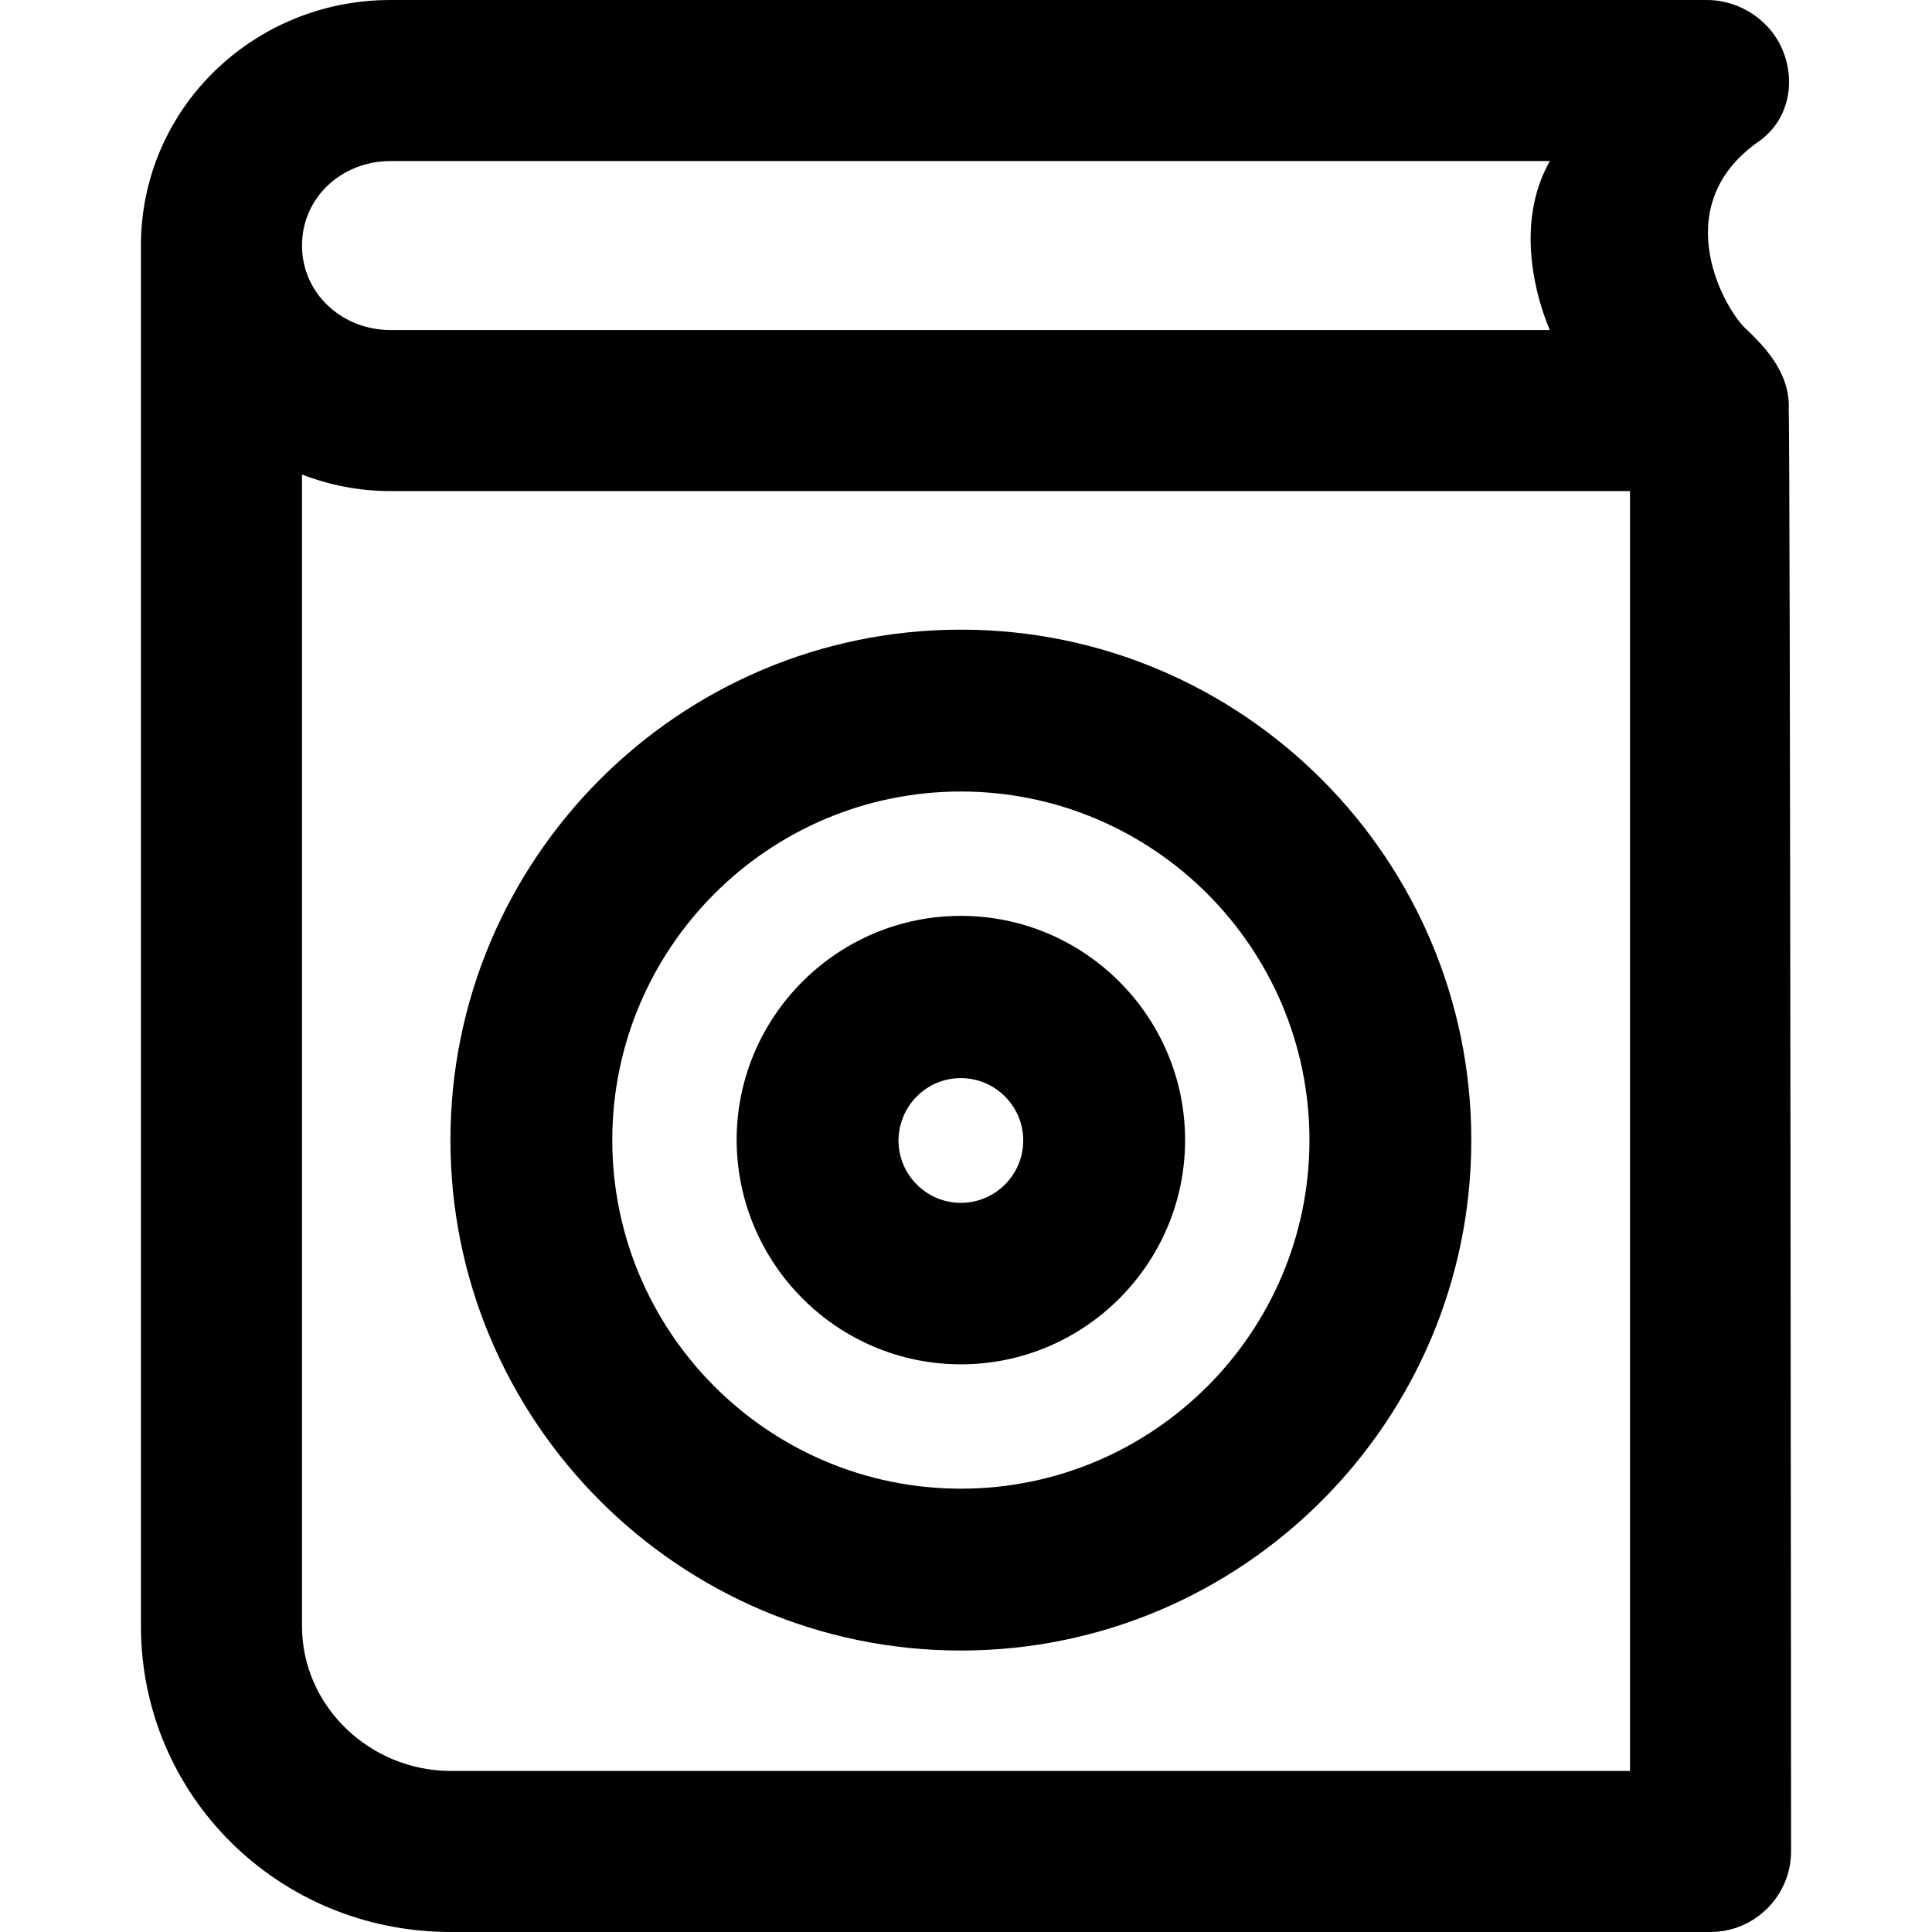
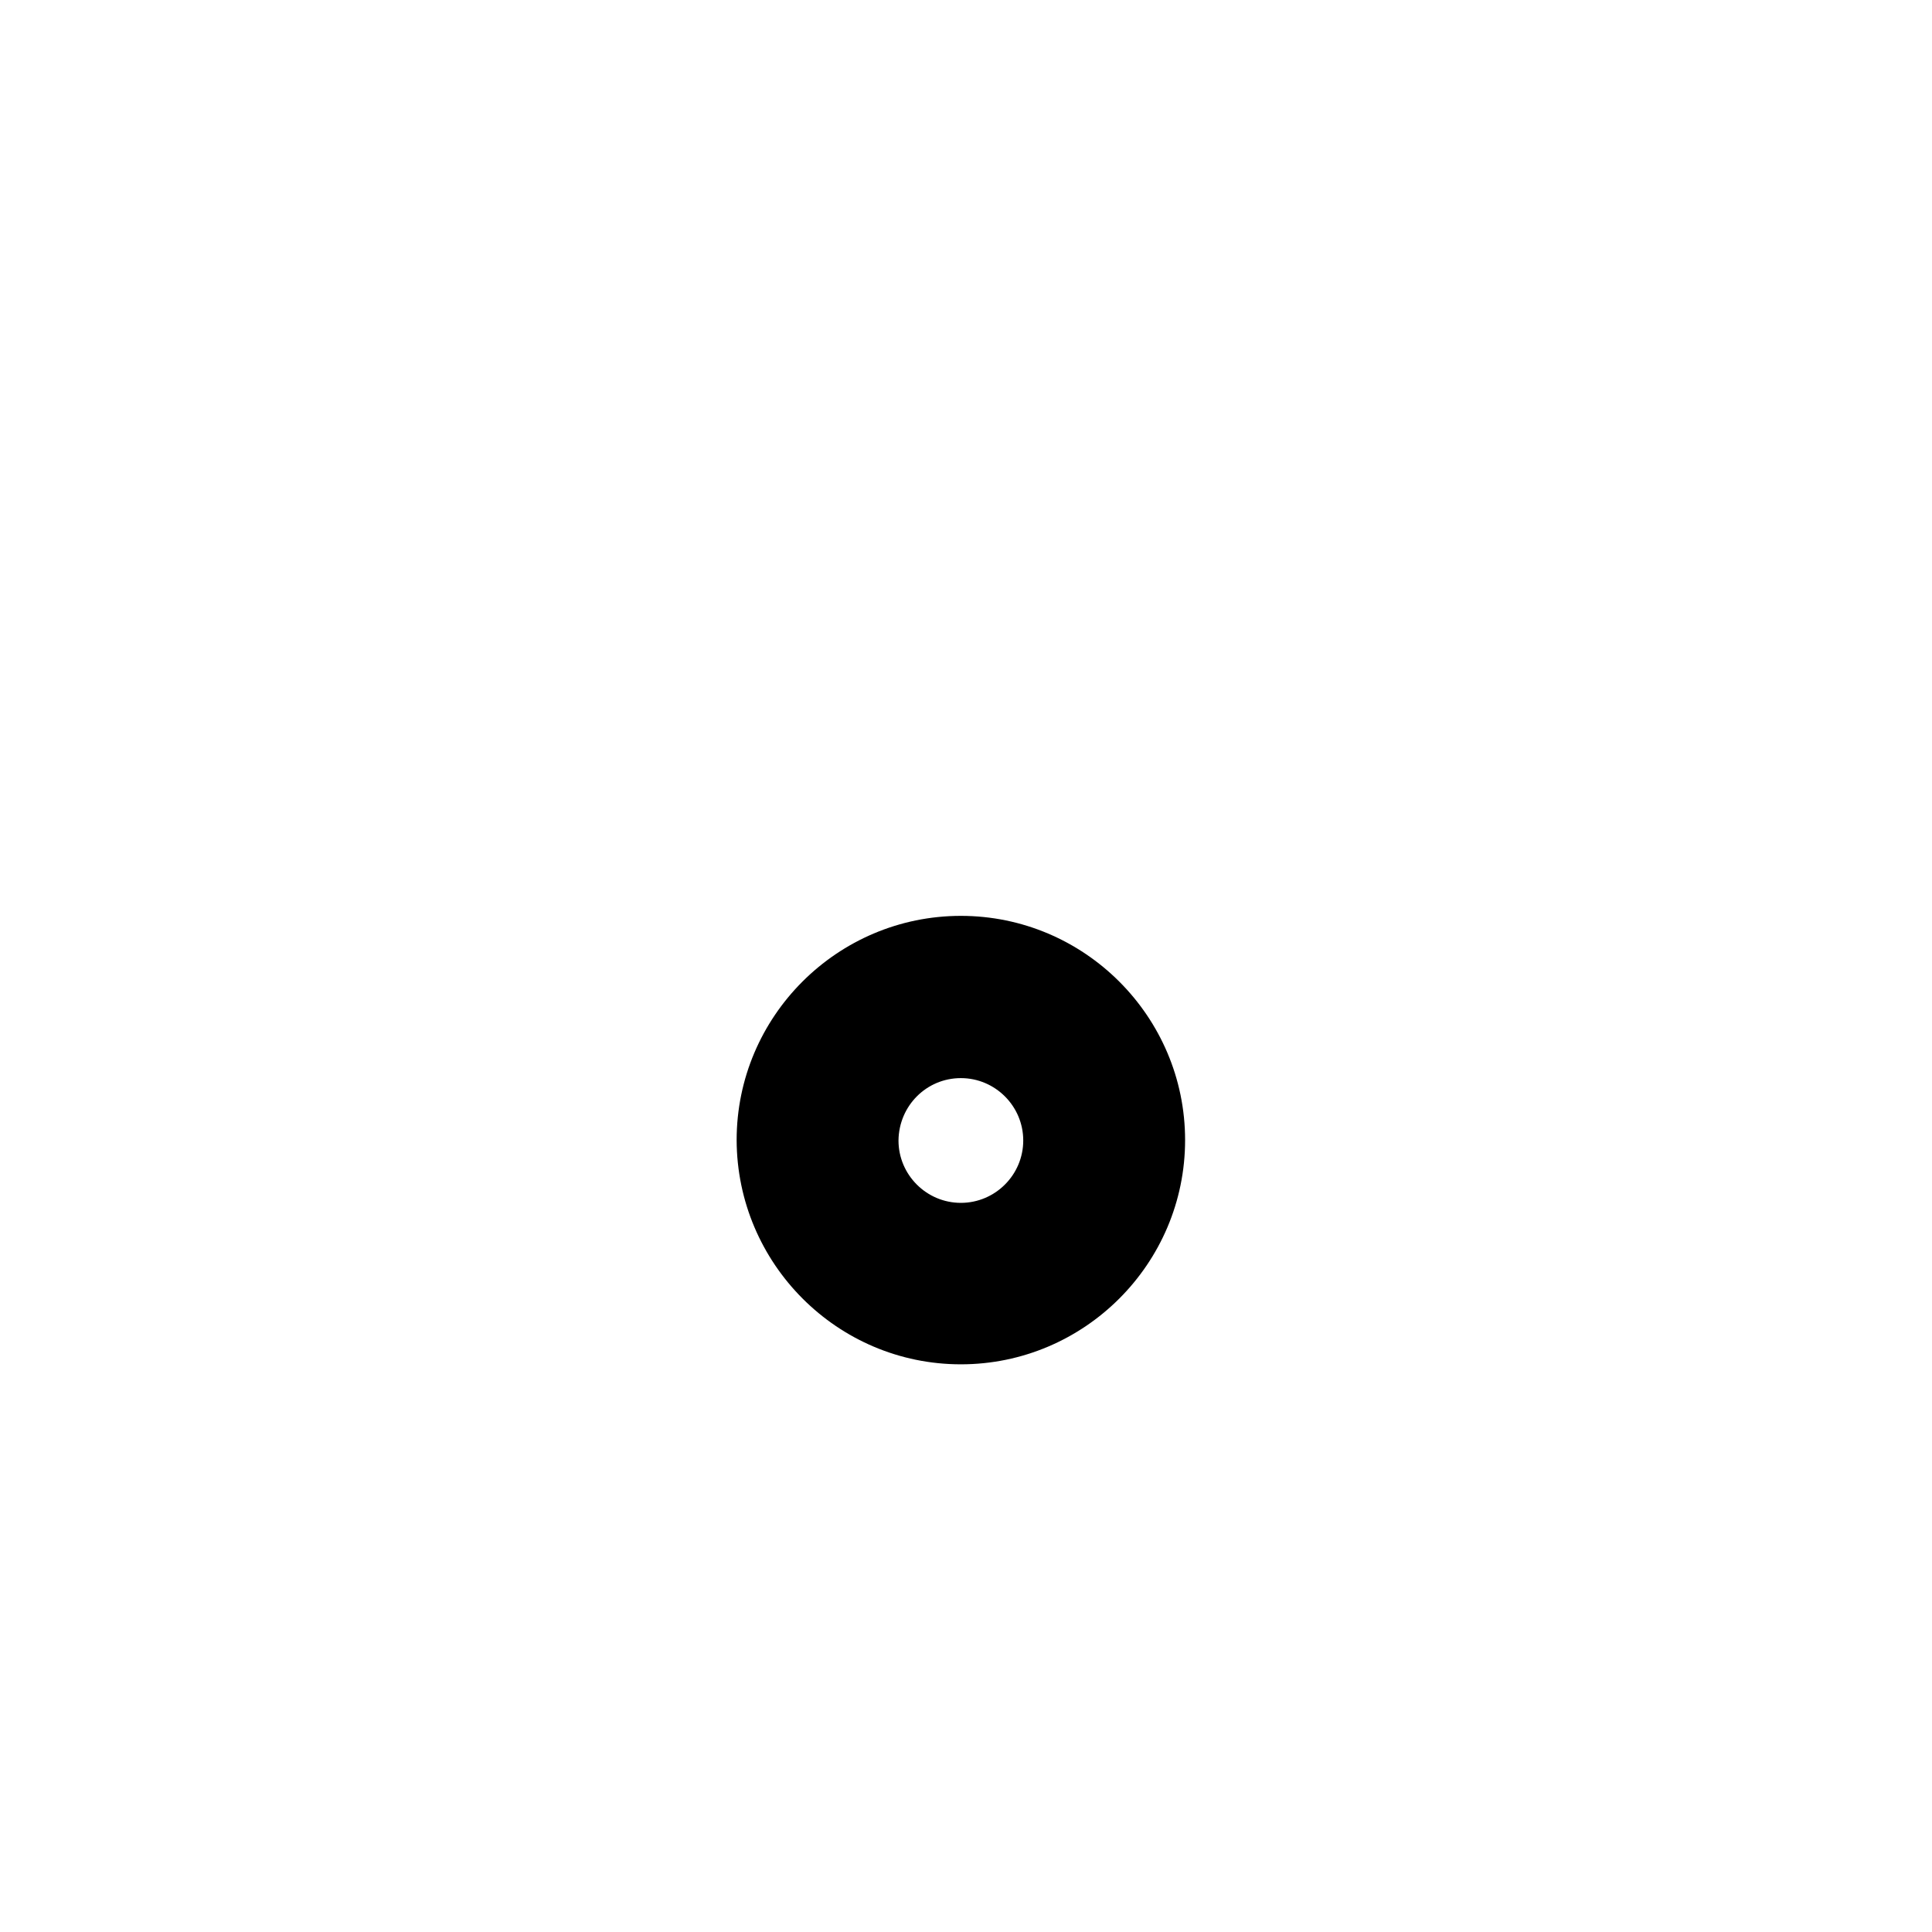
<svg xmlns="http://www.w3.org/2000/svg" version="1.1" id="Capa_1" x="0px" y="0px" viewBox="0 0 489.4 489.4" style="enable-background:new 0 0 489.4 489.4;" xml:space="preserve">
  <g>
    <g>
      <g>
-         <path d="M453.1,104c0.6-10-7.1-17-10.5-20.4c-5.1-4.1-21.2-31.1,3.1-47.9c7.1-5.1,9.2-14.3,6.1-22.4C448.7,5.1,440.6,0,432.4,0     H98.9C64.2,0,35.7,27.5,35.7,62.2c0,0.2,0,349.7,0,349.7c0,42.8,34.7,77.5,78.5,77.5h319.1c11.2,0,20.4-9.2,20.4-20.4     C453.7,469,453.5,105.6,453.1,104z M98.9,40.8h293.7c-9.2,16.2-3.1,35.7,0,42.8H98.9c-12.2,0-22.4-9.2-22.4-21.4     C76.5,49.9,86.7,40.8,98.9,40.8z M413,448.6H114.2c-20.4,0-37.7-16.3-37.7-36.7V120.2c7,2.7,14.5,4.2,22.4,4.2h314v324.2H413z" />
-         <path d="M243.4,418.1c71.3,0,129.3-58,129.3-129.3s-58-129.3-129.3-129.3s-129.3,58-129.3,129.3S172.1,418.1,243.4,418.1z      M243.4,200.5c48.7,0,88.3,39.6,88.3,88.3s-39.6,88.3-88.3,88.3s-88.3-39.6-88.3-88.3S194.7,200.5,243.4,200.5z" />
        <path d="M243.4,345.6c31.3,0,56.8-25.5,56.8-56.8S274.7,232,243.4,232s-56.8,25.5-56.8,56.8C186.7,320.1,212.1,345.6,243.4,345.6     z M243.4,273.1c8.7,0,15.8,7.1,15.8,15.8c0,8.7-7.1,15.8-15.8,15.8s-15.8-7.1-15.8-15.8C227.7,280.1,234.7,273.1,243.4,273.1z" />
      </g>
    </g>
  </g>
  <g>
</g>
  <g>
</g>
  <g>
</g>
  <g>
</g>
  <g>
</g>
  <g>
</g>
  <g>
</g>
  <g>
</g>
  <g>
</g>
  <g>
</g>
  <g>
</g>
  <g>
</g>
  <g>
</g>
  <g>
</g>
  <g>
</g>
</svg>